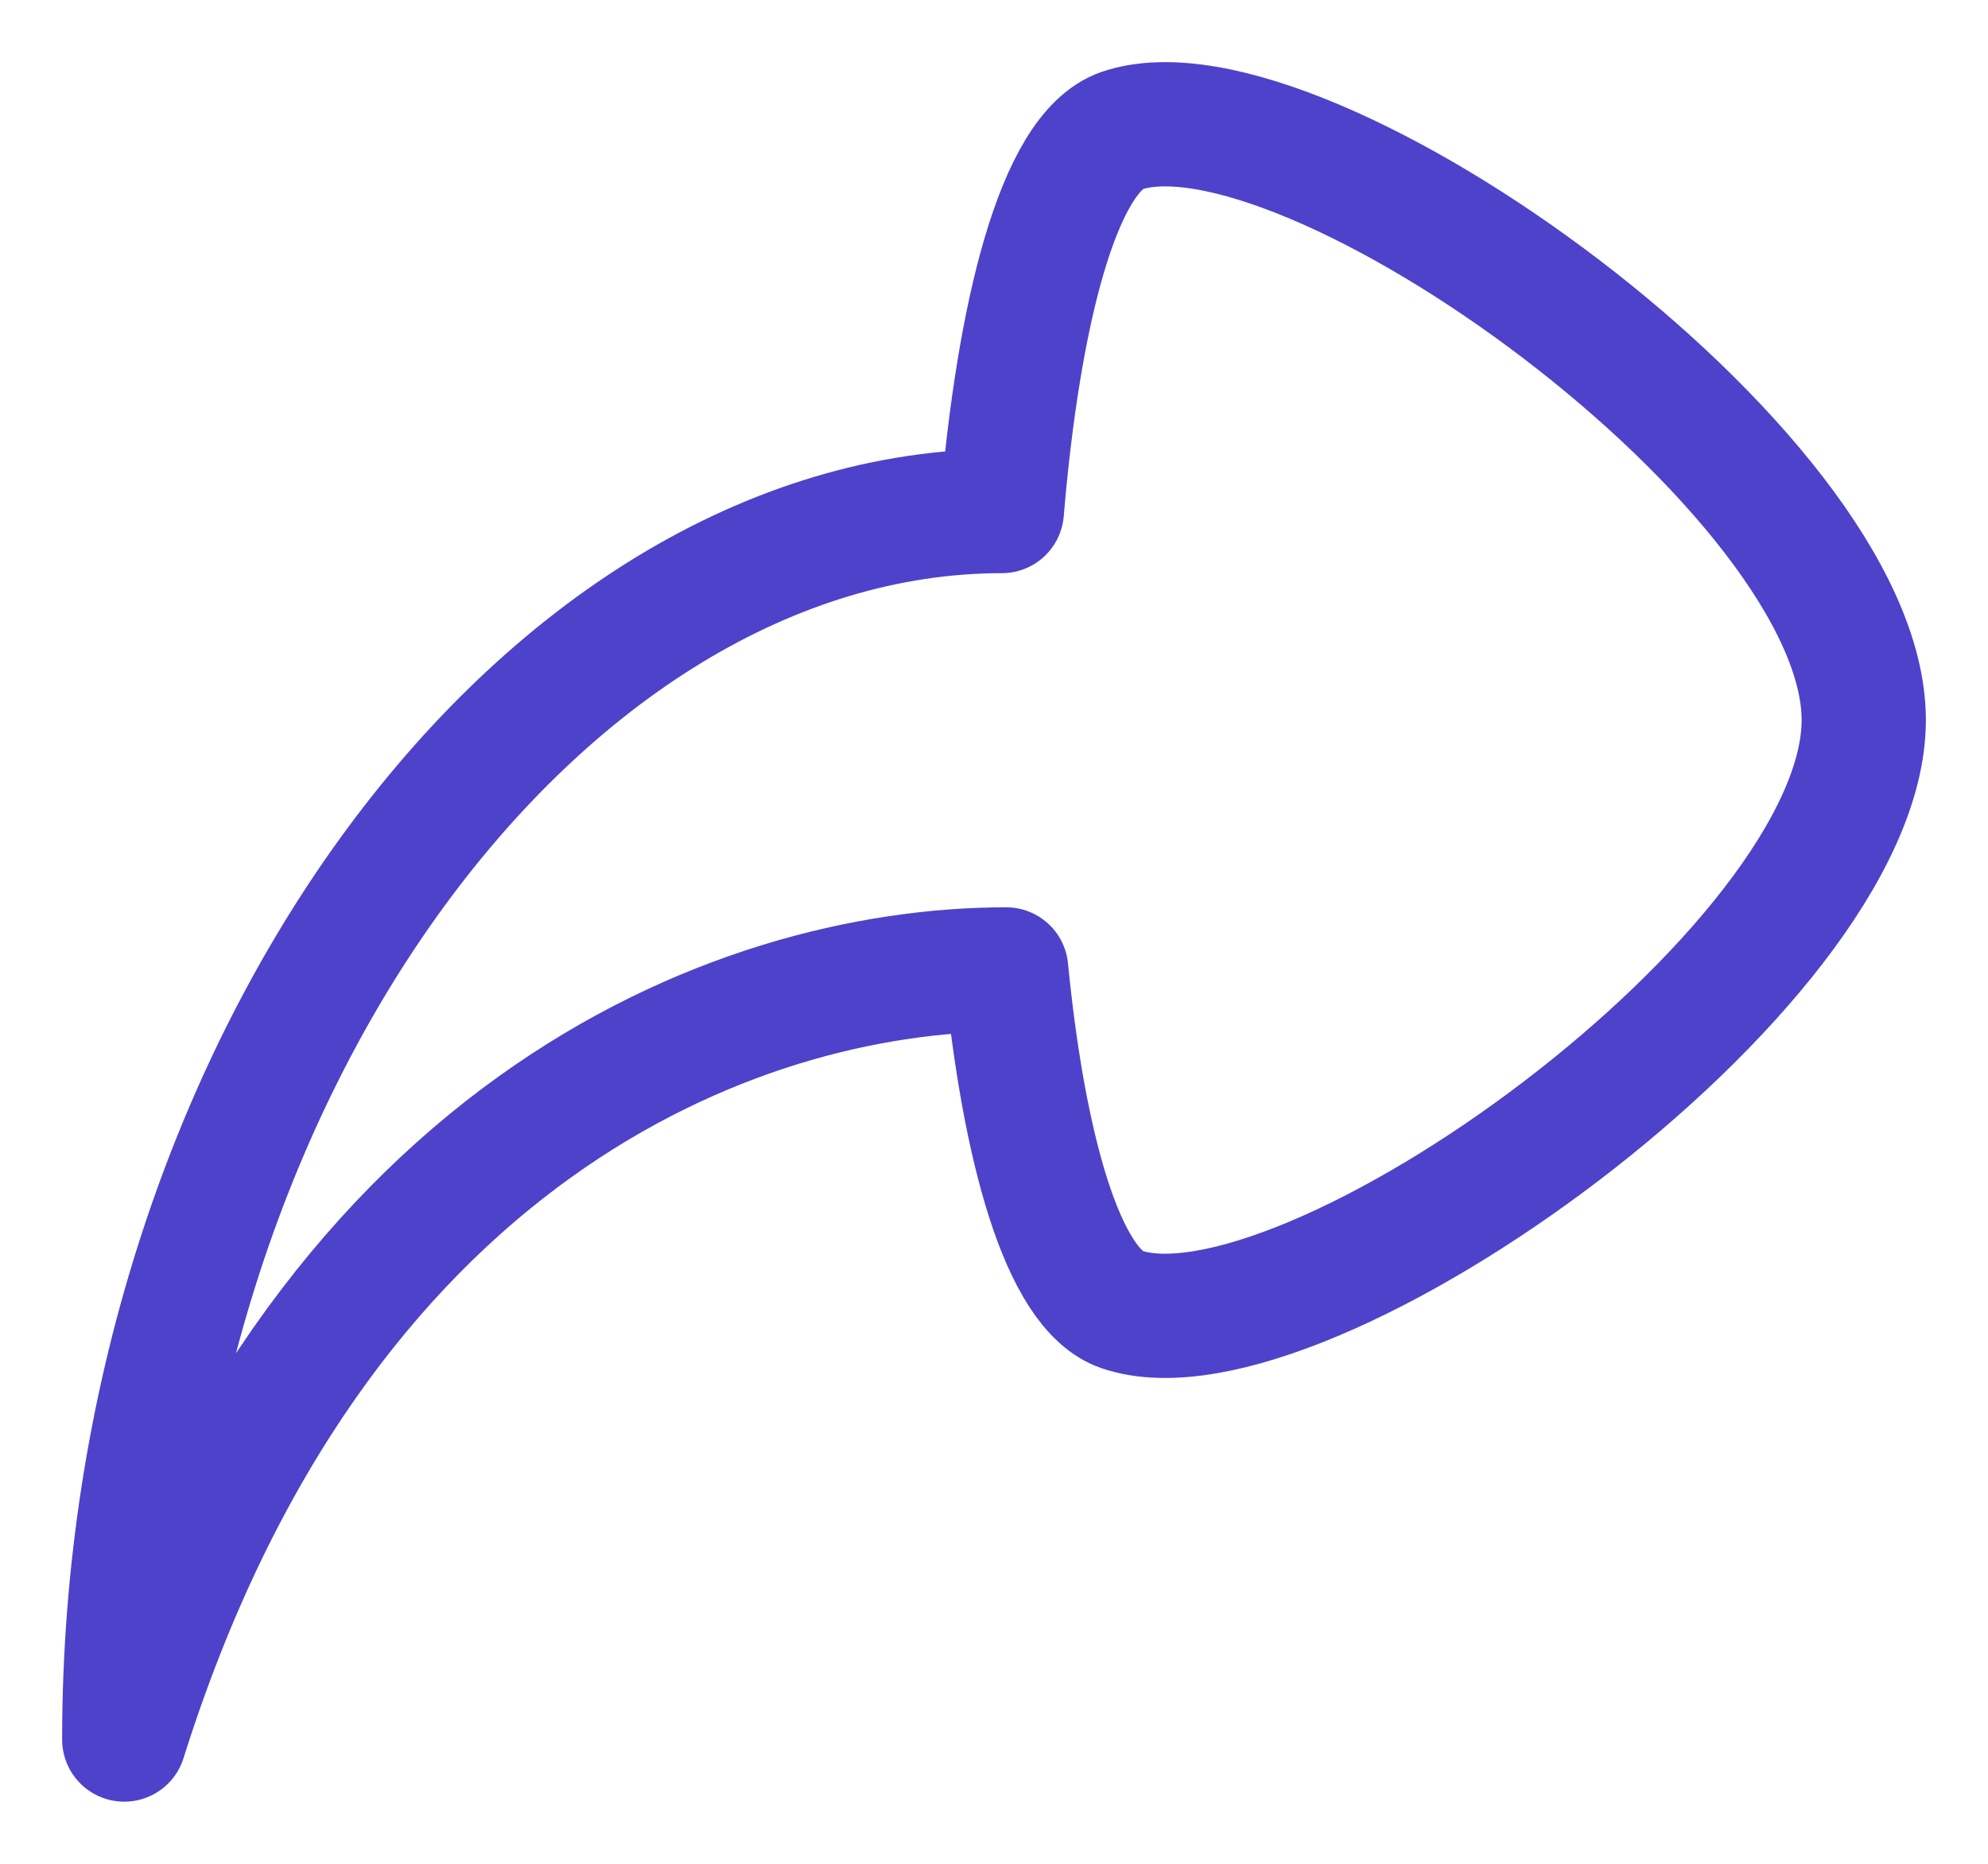
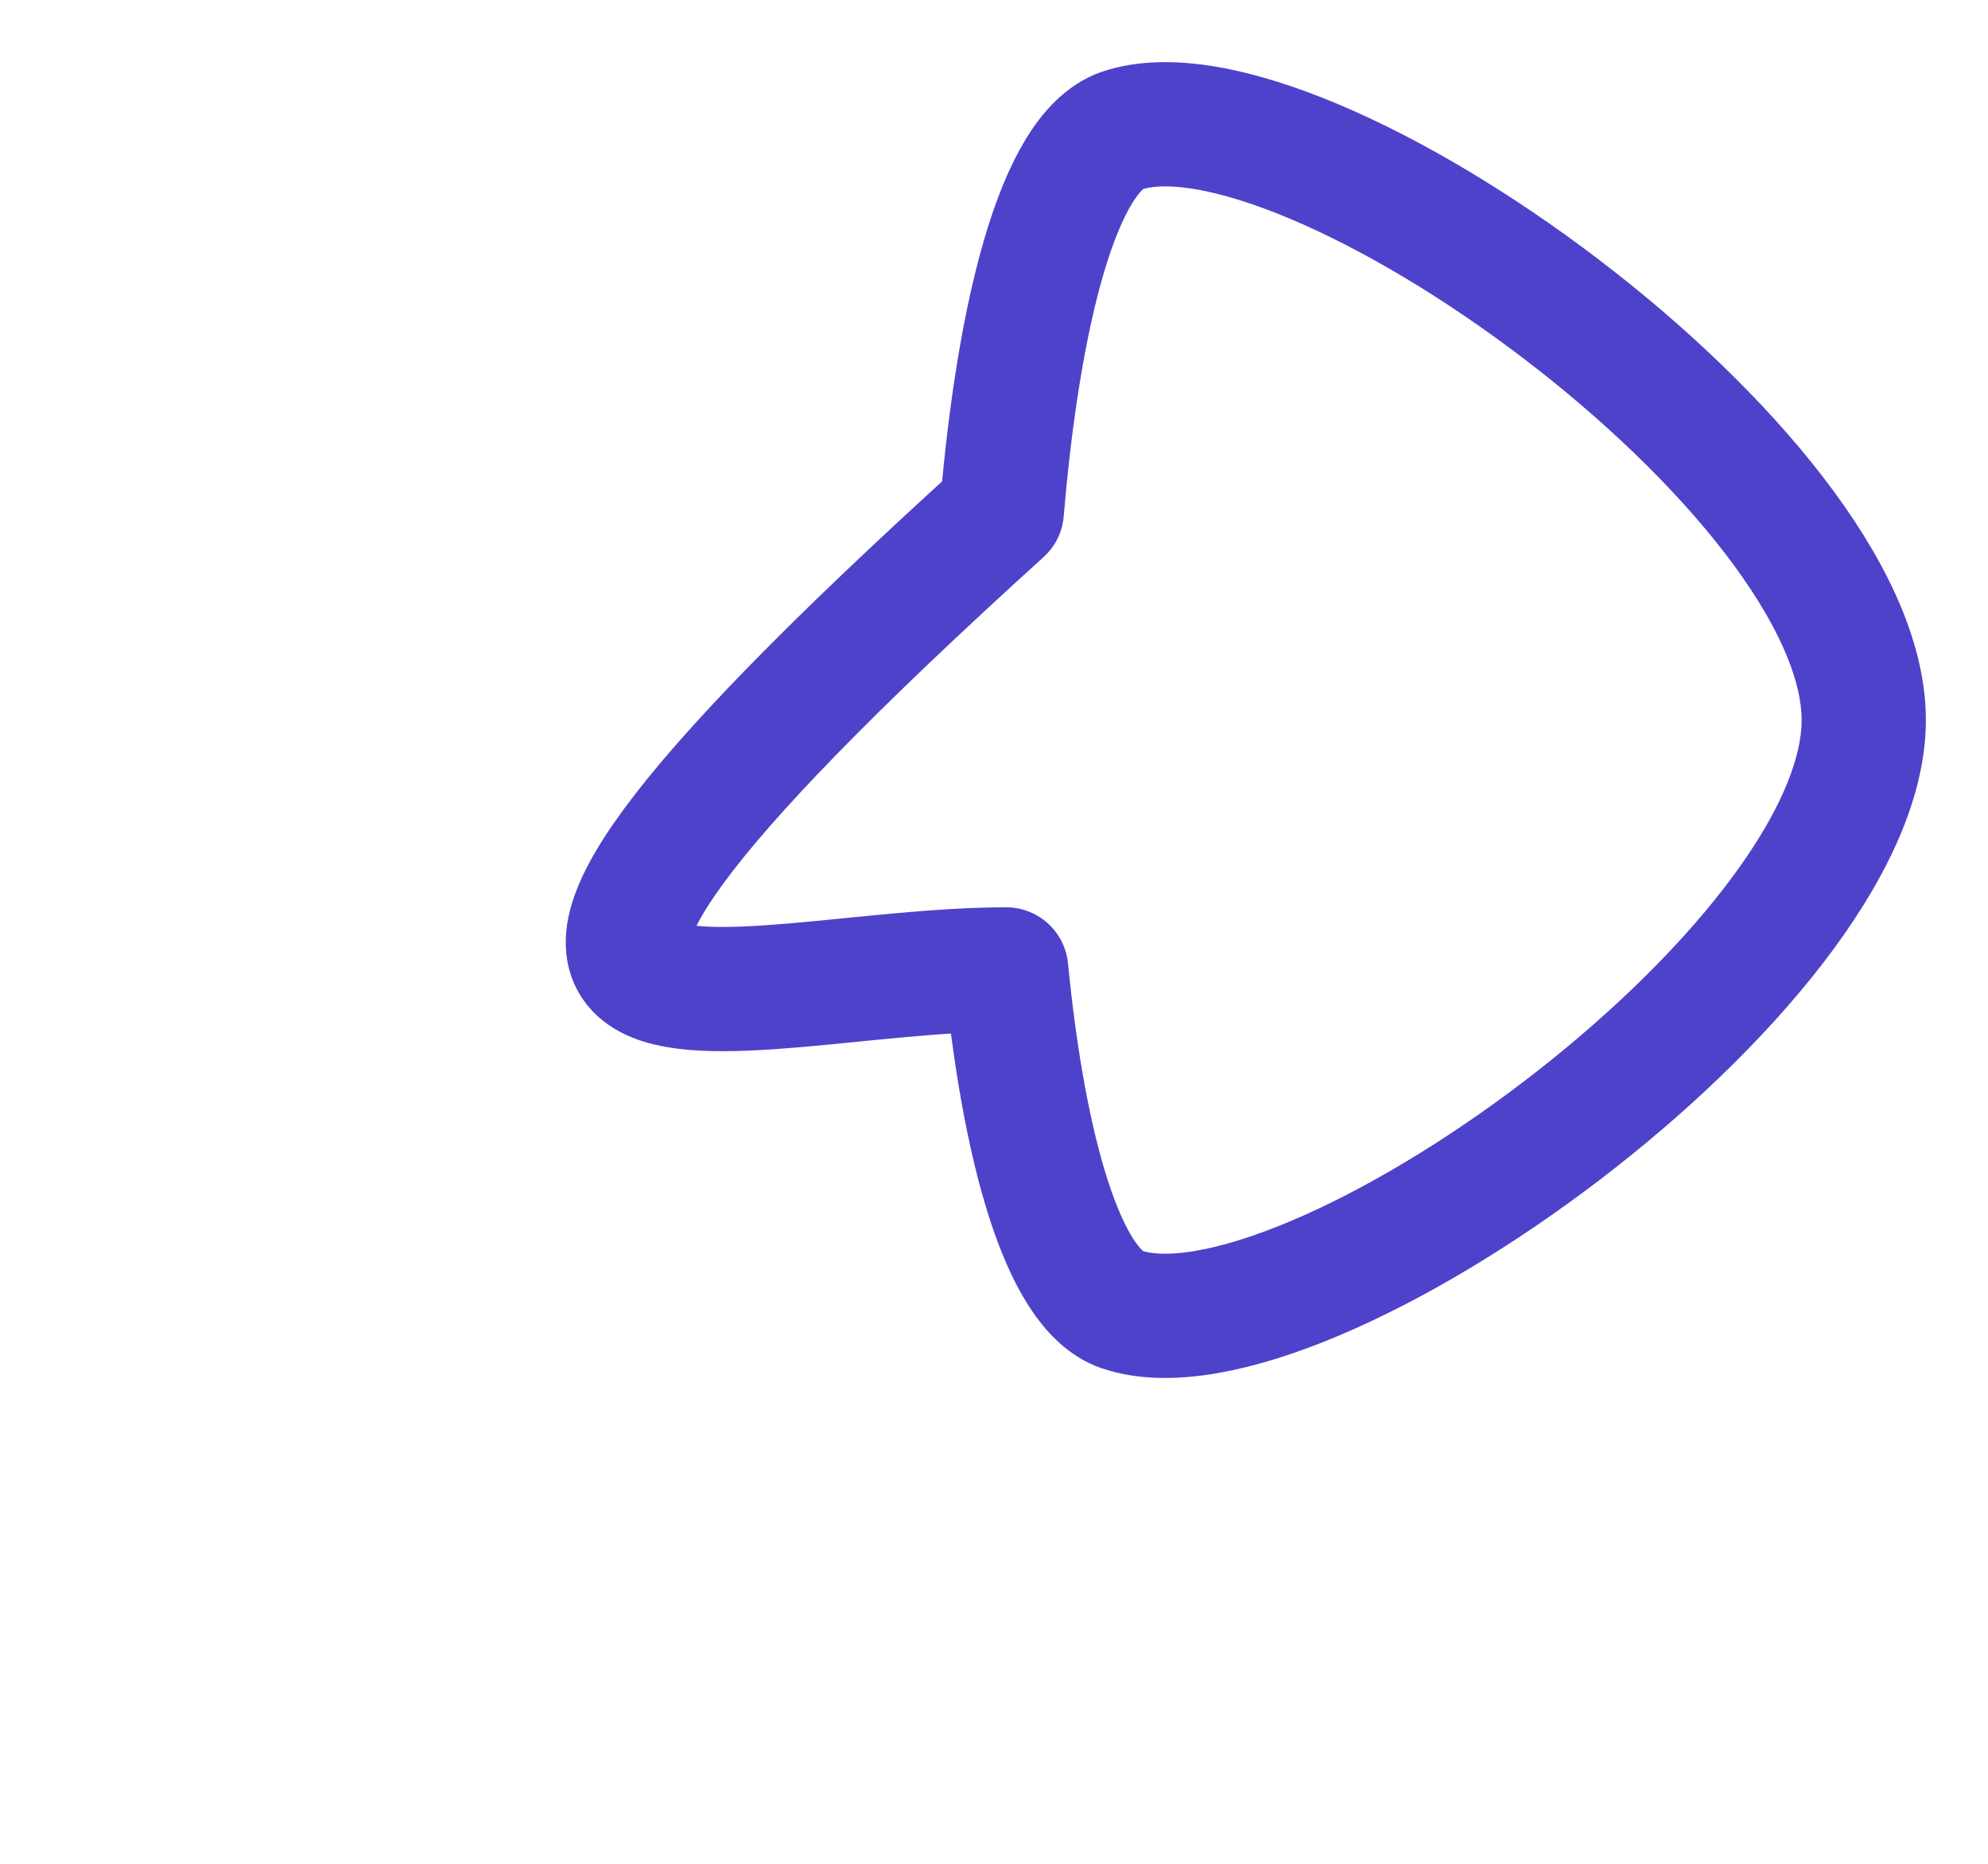
<svg xmlns="http://www.w3.org/2000/svg" width="16" height="15" viewBox="0 0 16 15" fill="none">
-   <path d="M9.029 1.051C8.518 1.23 8.196 2.529 8.063 4.113C4.346 4.113 1 8.638 1 14C2.533 9.126 5.9 7.802 8.098 7.802C8.238 9.231 8.553 10.377 9.029 10.539C10.499 11.035 15 7.794 15 5.795C15 3.797 10.499 0.555 9.029 1.051Z" stroke="#4E42CA" stroke-linecap="round" stroke-linejoin="round" />
+   <path d="M9.029 1.051C8.518 1.23 8.196 2.529 8.063 4.113C2.533 9.126 5.9 7.802 8.098 7.802C8.238 9.231 8.553 10.377 9.029 10.539C10.499 11.035 15 7.794 15 5.795C15 3.797 10.499 0.555 9.029 1.051Z" stroke="#4E42CA" stroke-linecap="round" stroke-linejoin="round" />
</svg>